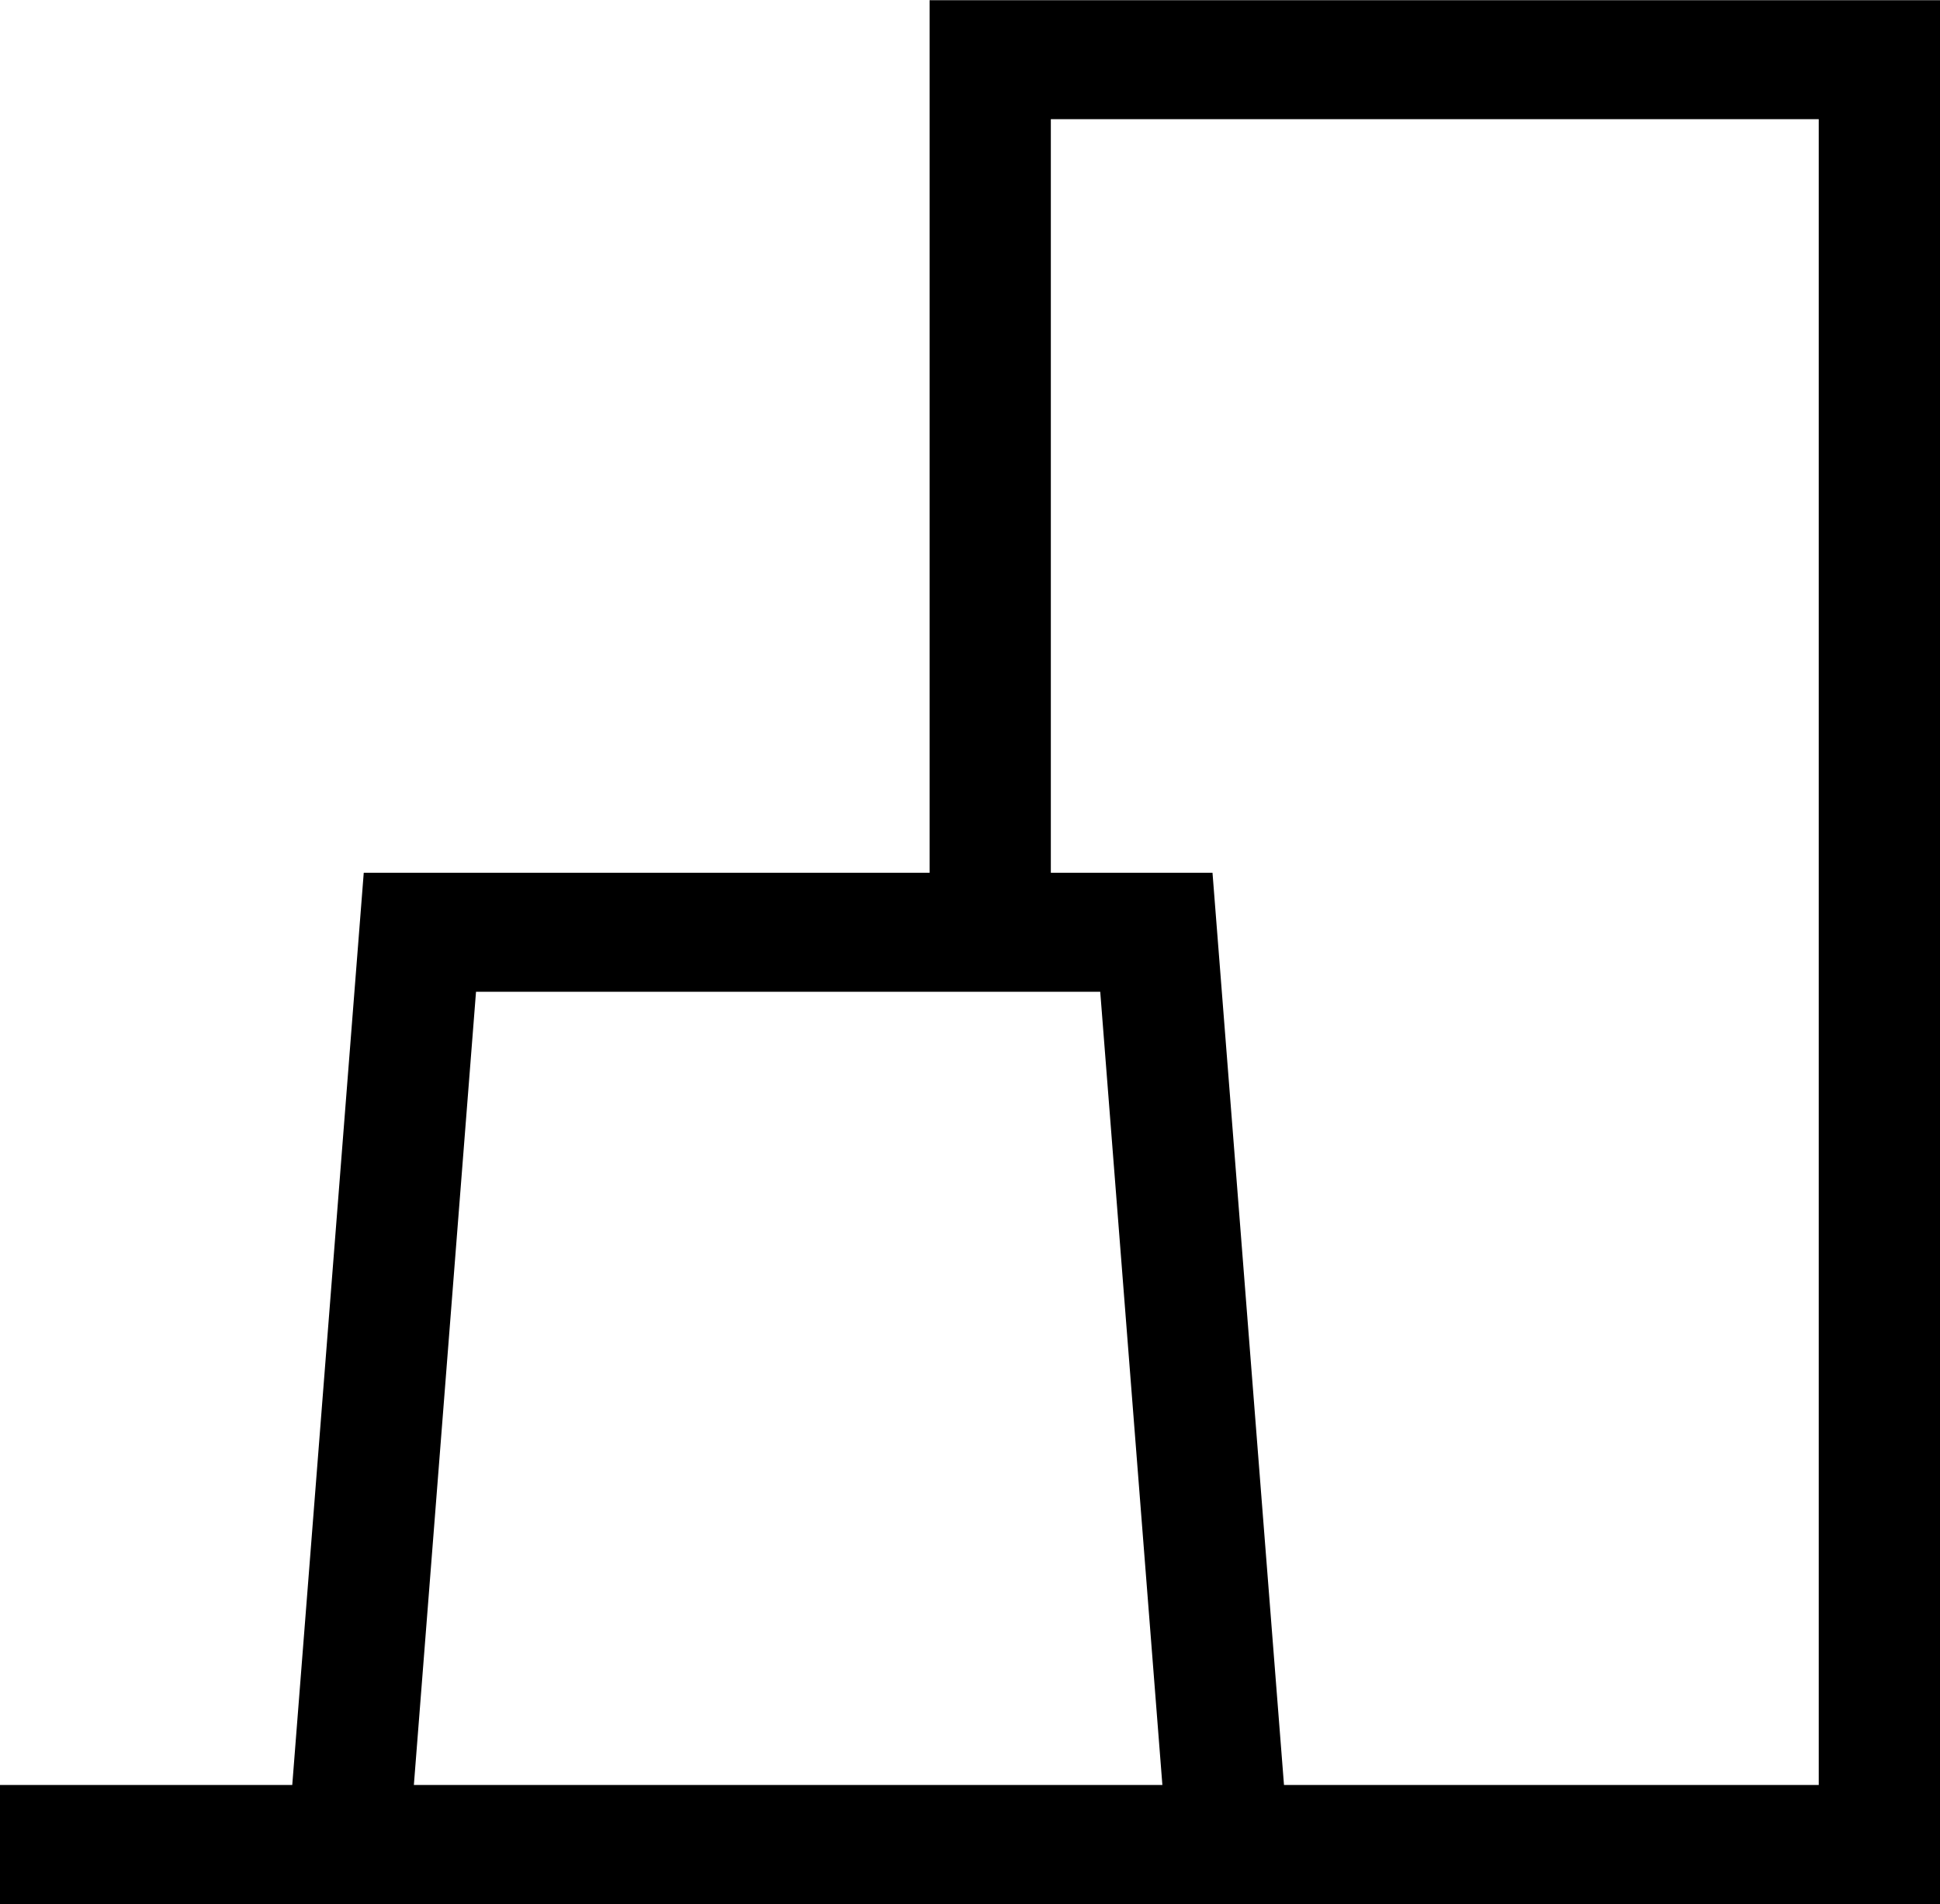
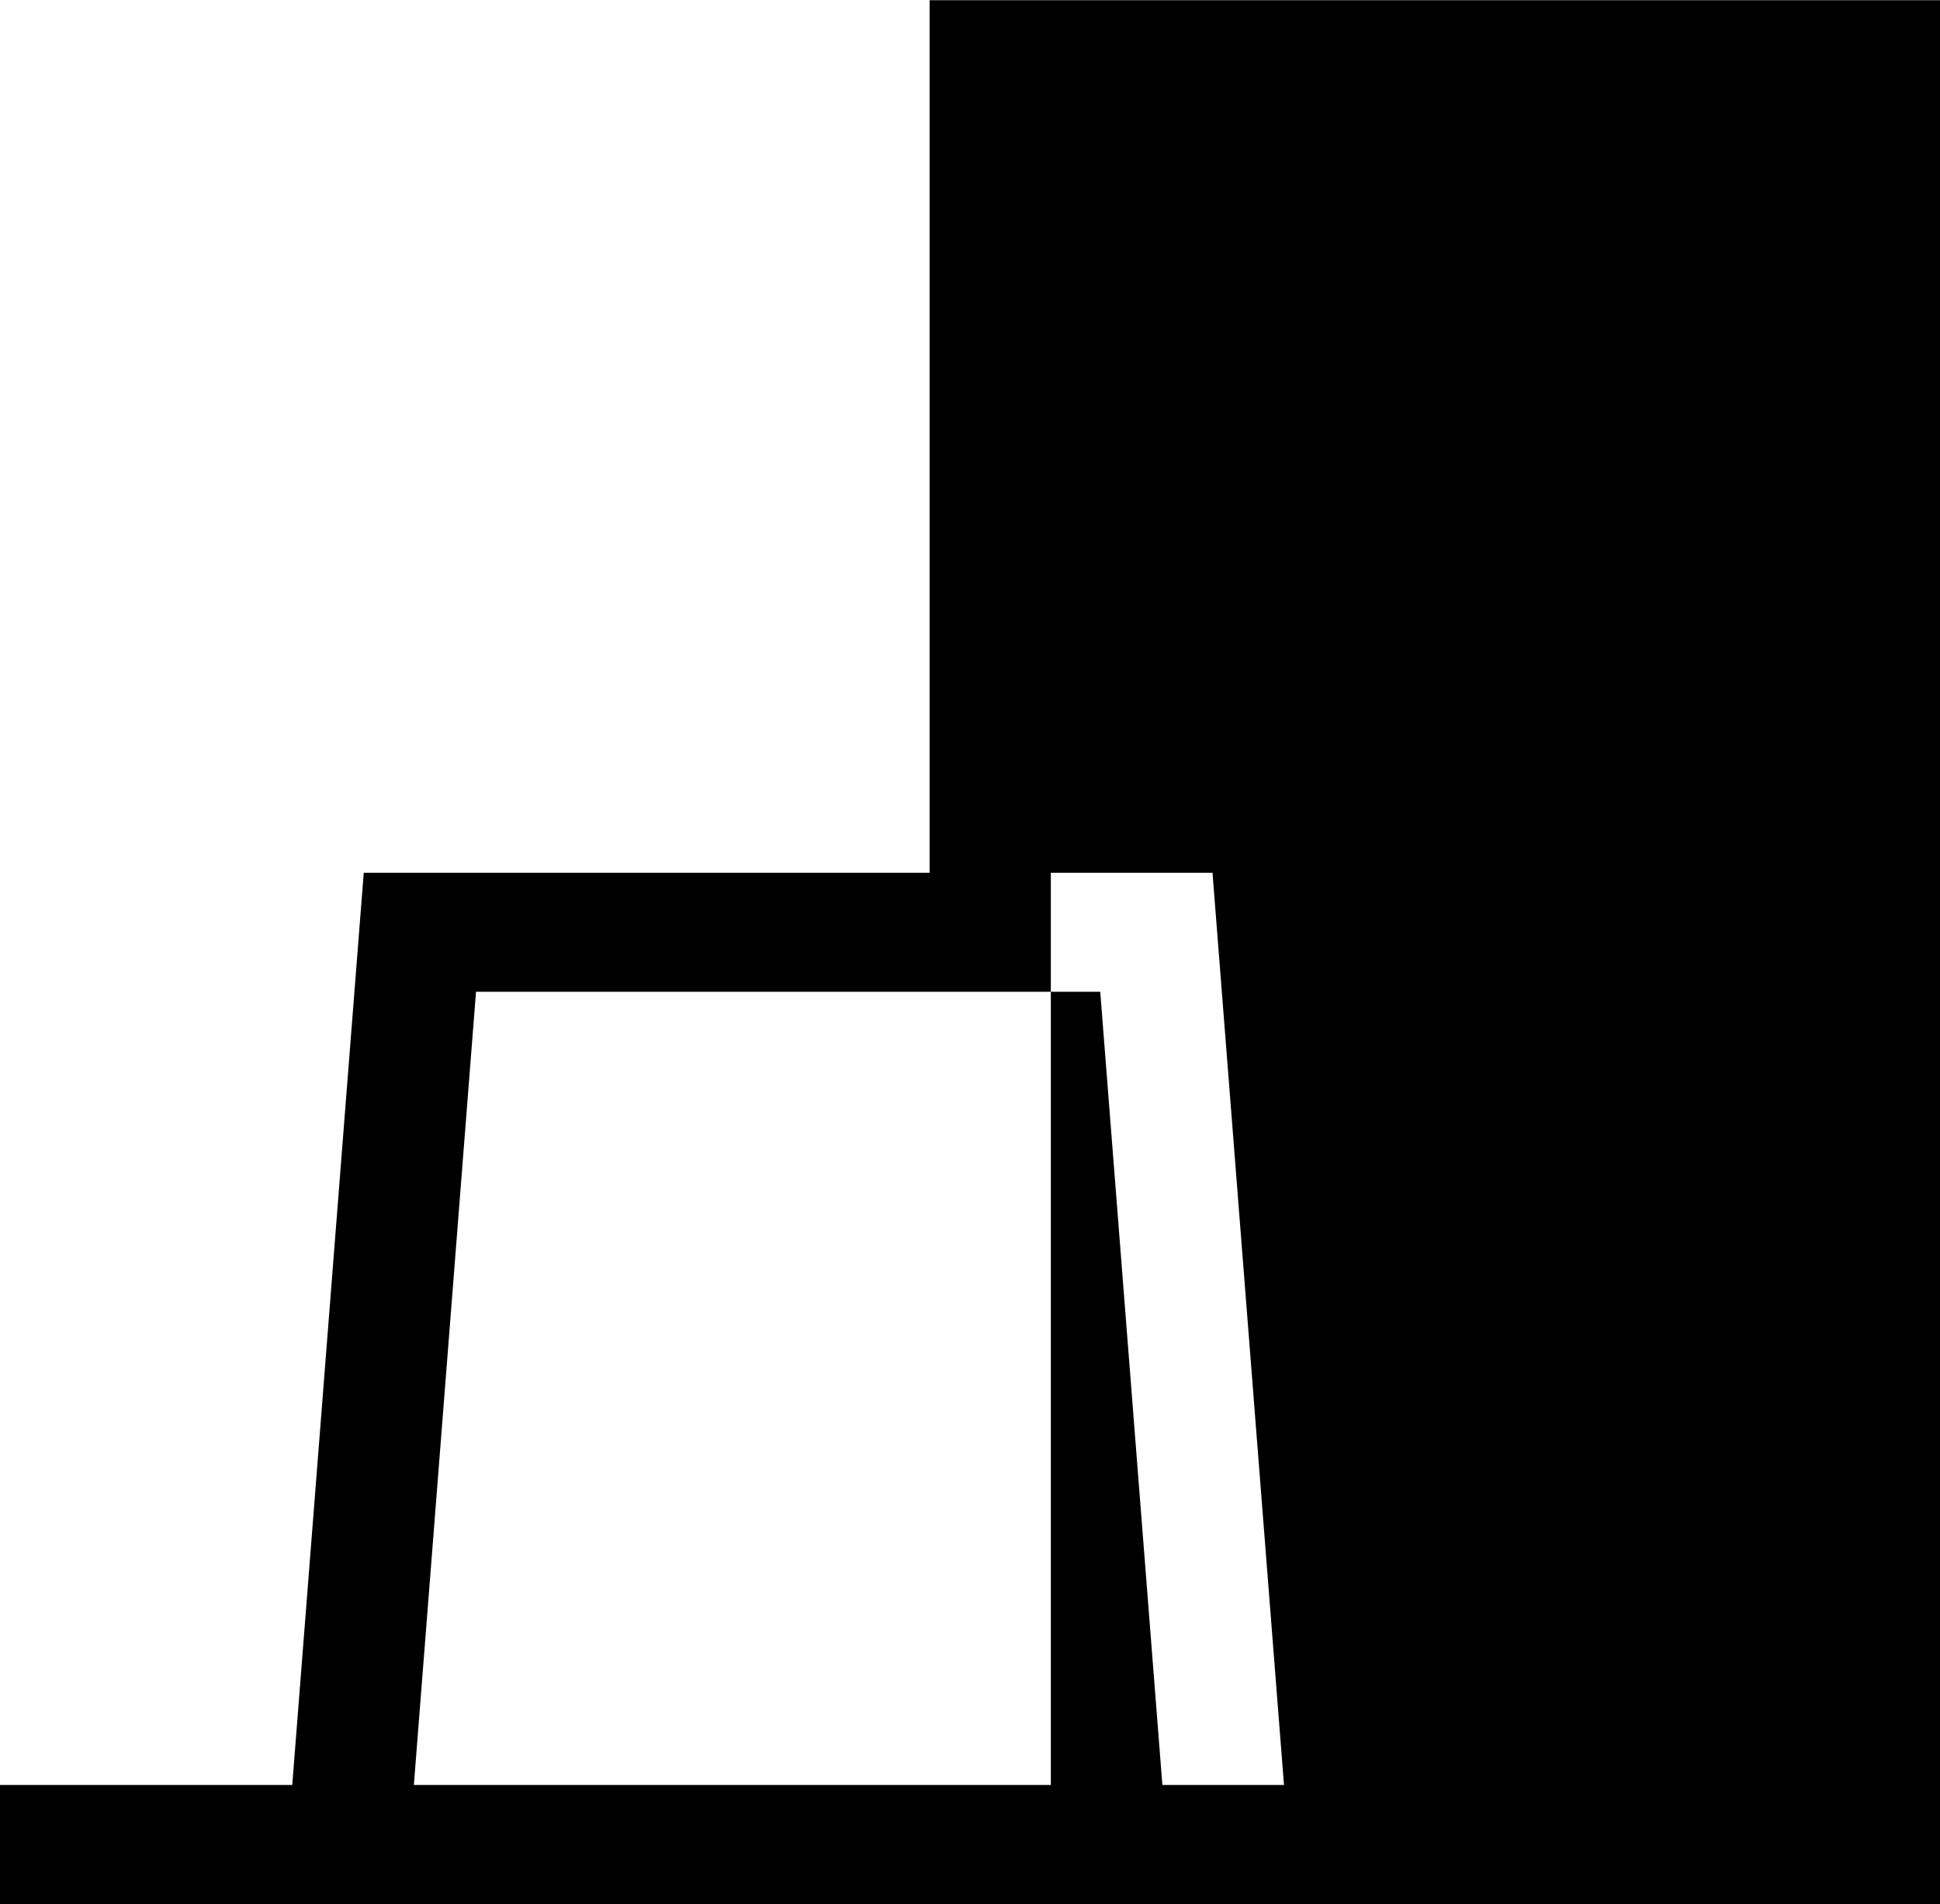
<svg xmlns="http://www.w3.org/2000/svg" fill="none" viewBox="0 0 54 53" height="53" width="54">
-   <path fill="black" d="M54 53.006V0.006H25.875V24.297H10.125L8.135 49.693H0V53.006H54ZM33.75 24.297H29.25V3.318H50.625V49.693H35.74L33.75 24.297ZM13.25 27.61L11.52 49.693H32.355L30.625 27.61H13.25Z" clip-rule="evenodd" fill-rule="evenodd" />
+   <path fill="black" d="M54 53.006V0.006H25.875V24.297H10.125L8.135 49.693H0V53.006H54ZM33.75 24.297H29.25V3.318V49.693H35.74L33.75 24.297ZM13.25 27.61L11.52 49.693H32.355L30.625 27.61H13.25Z" clip-rule="evenodd" fill-rule="evenodd" />
</svg>